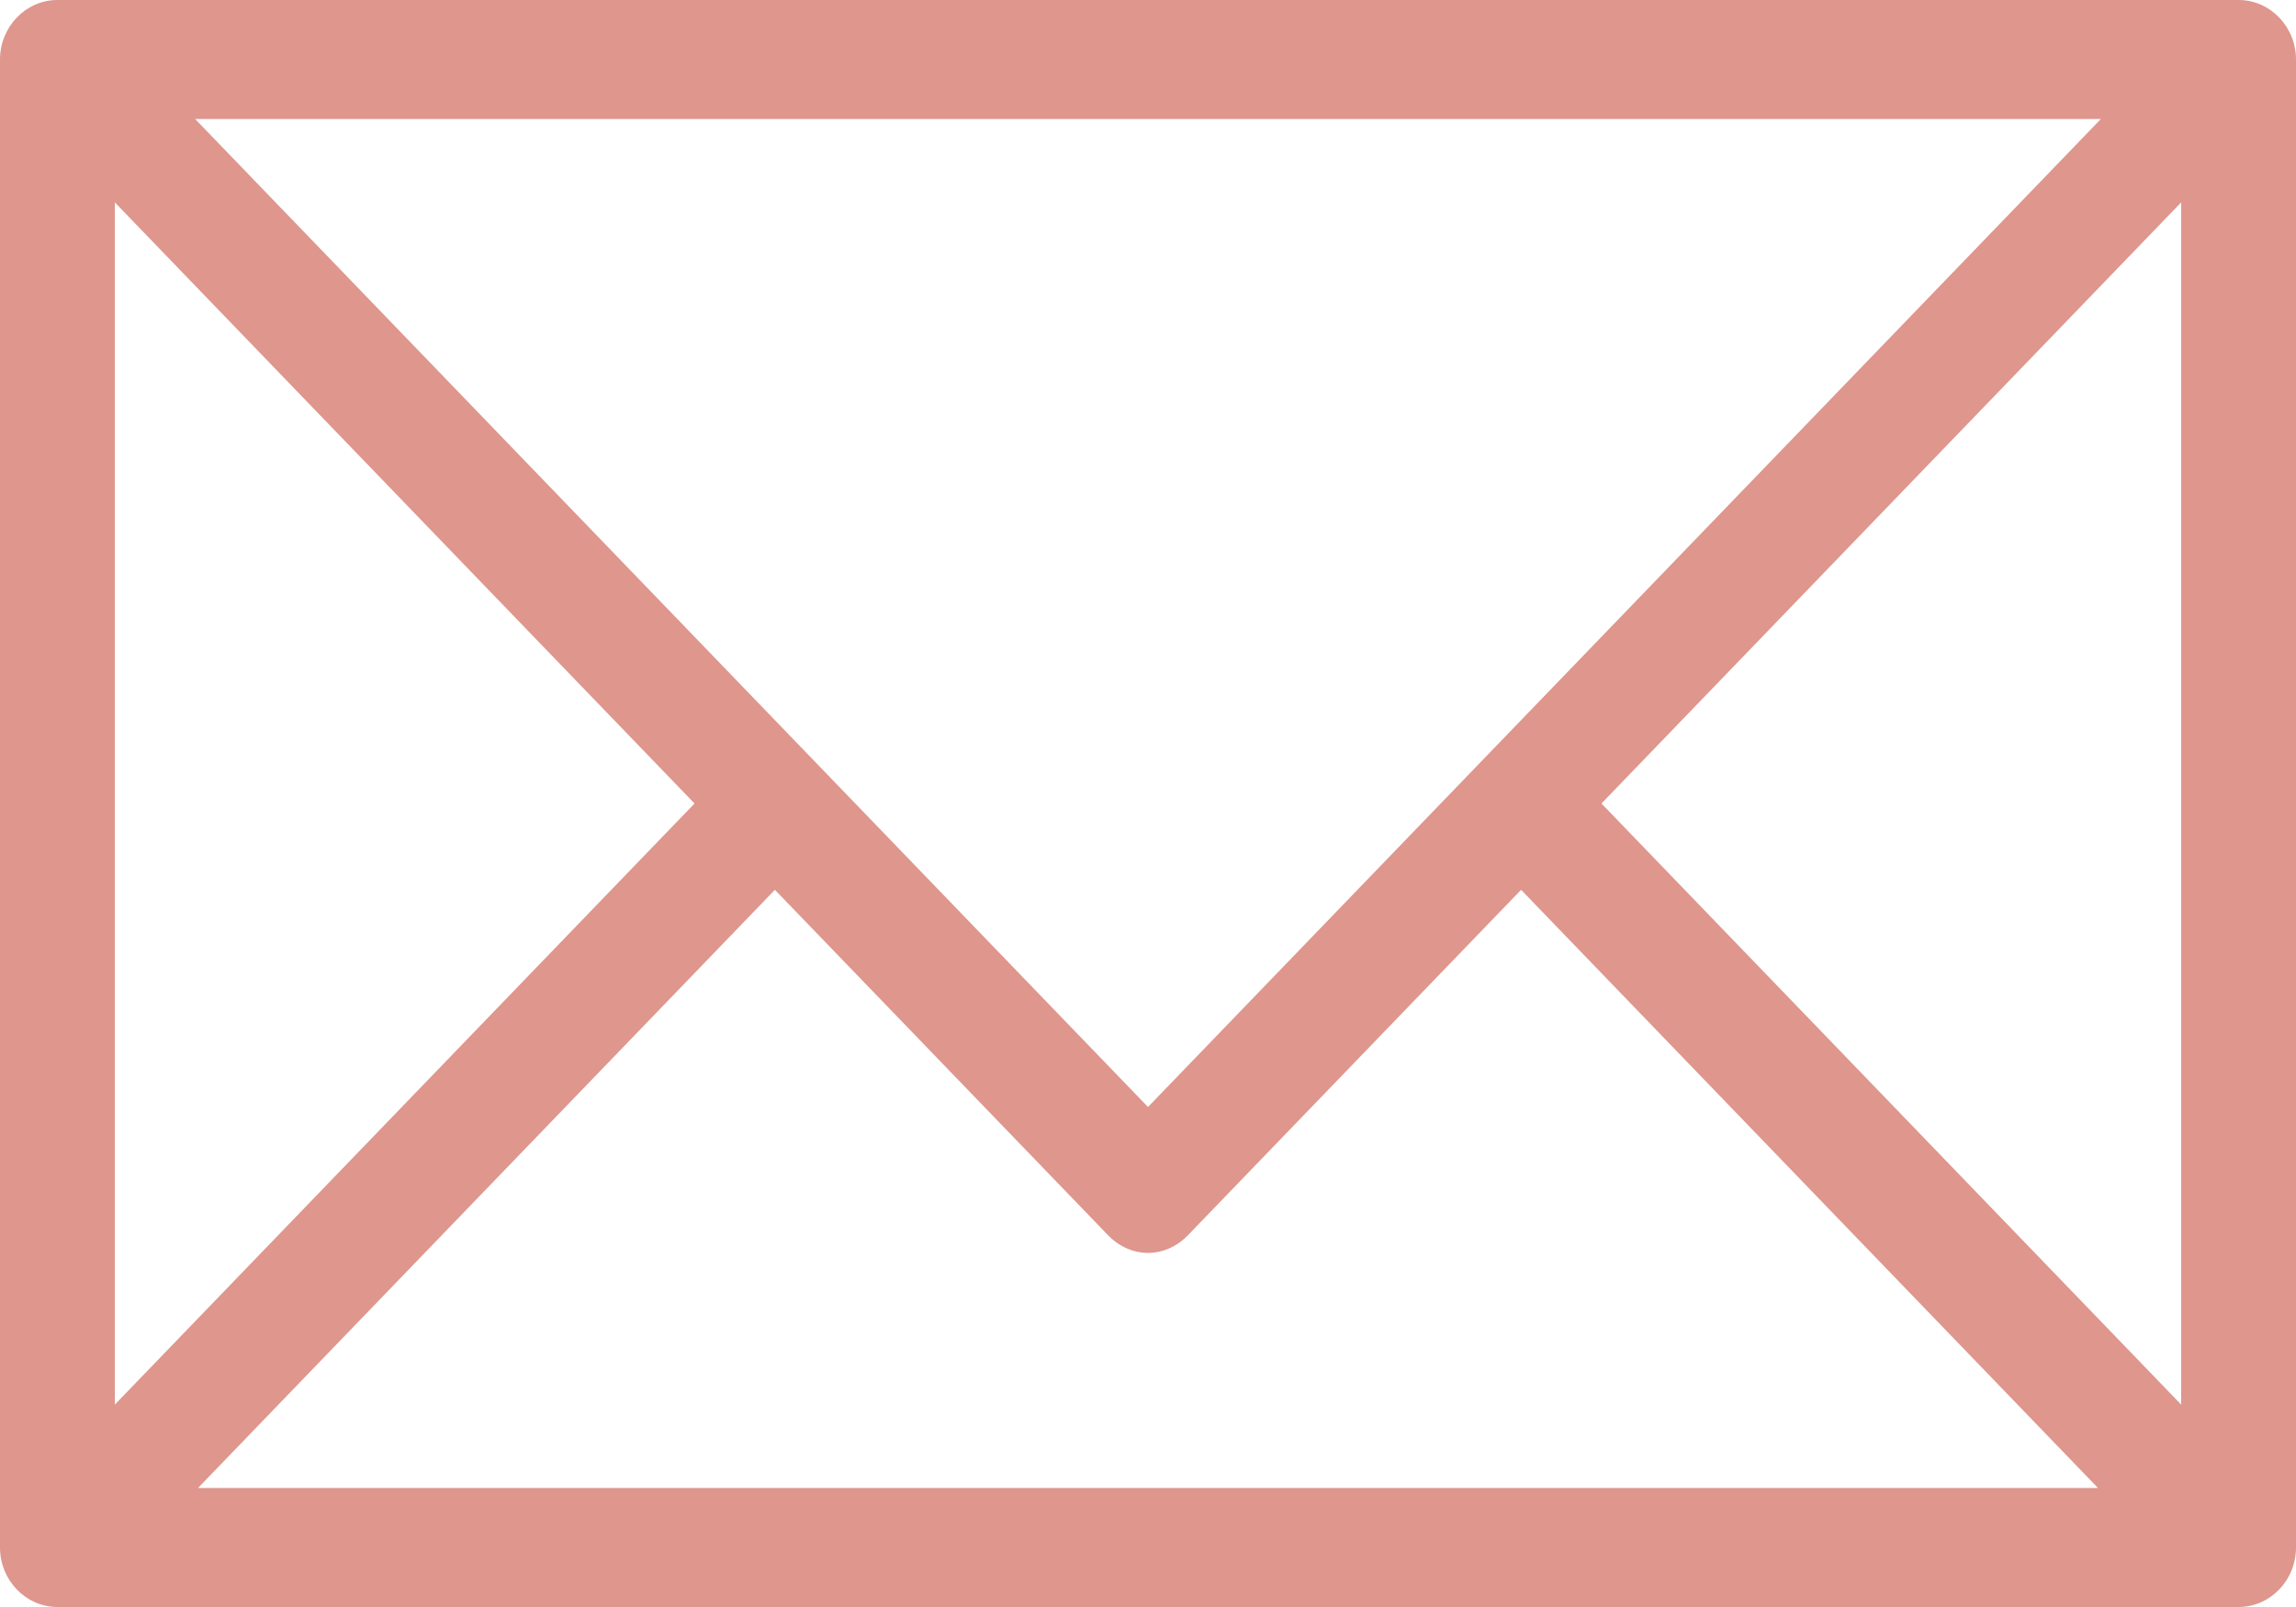
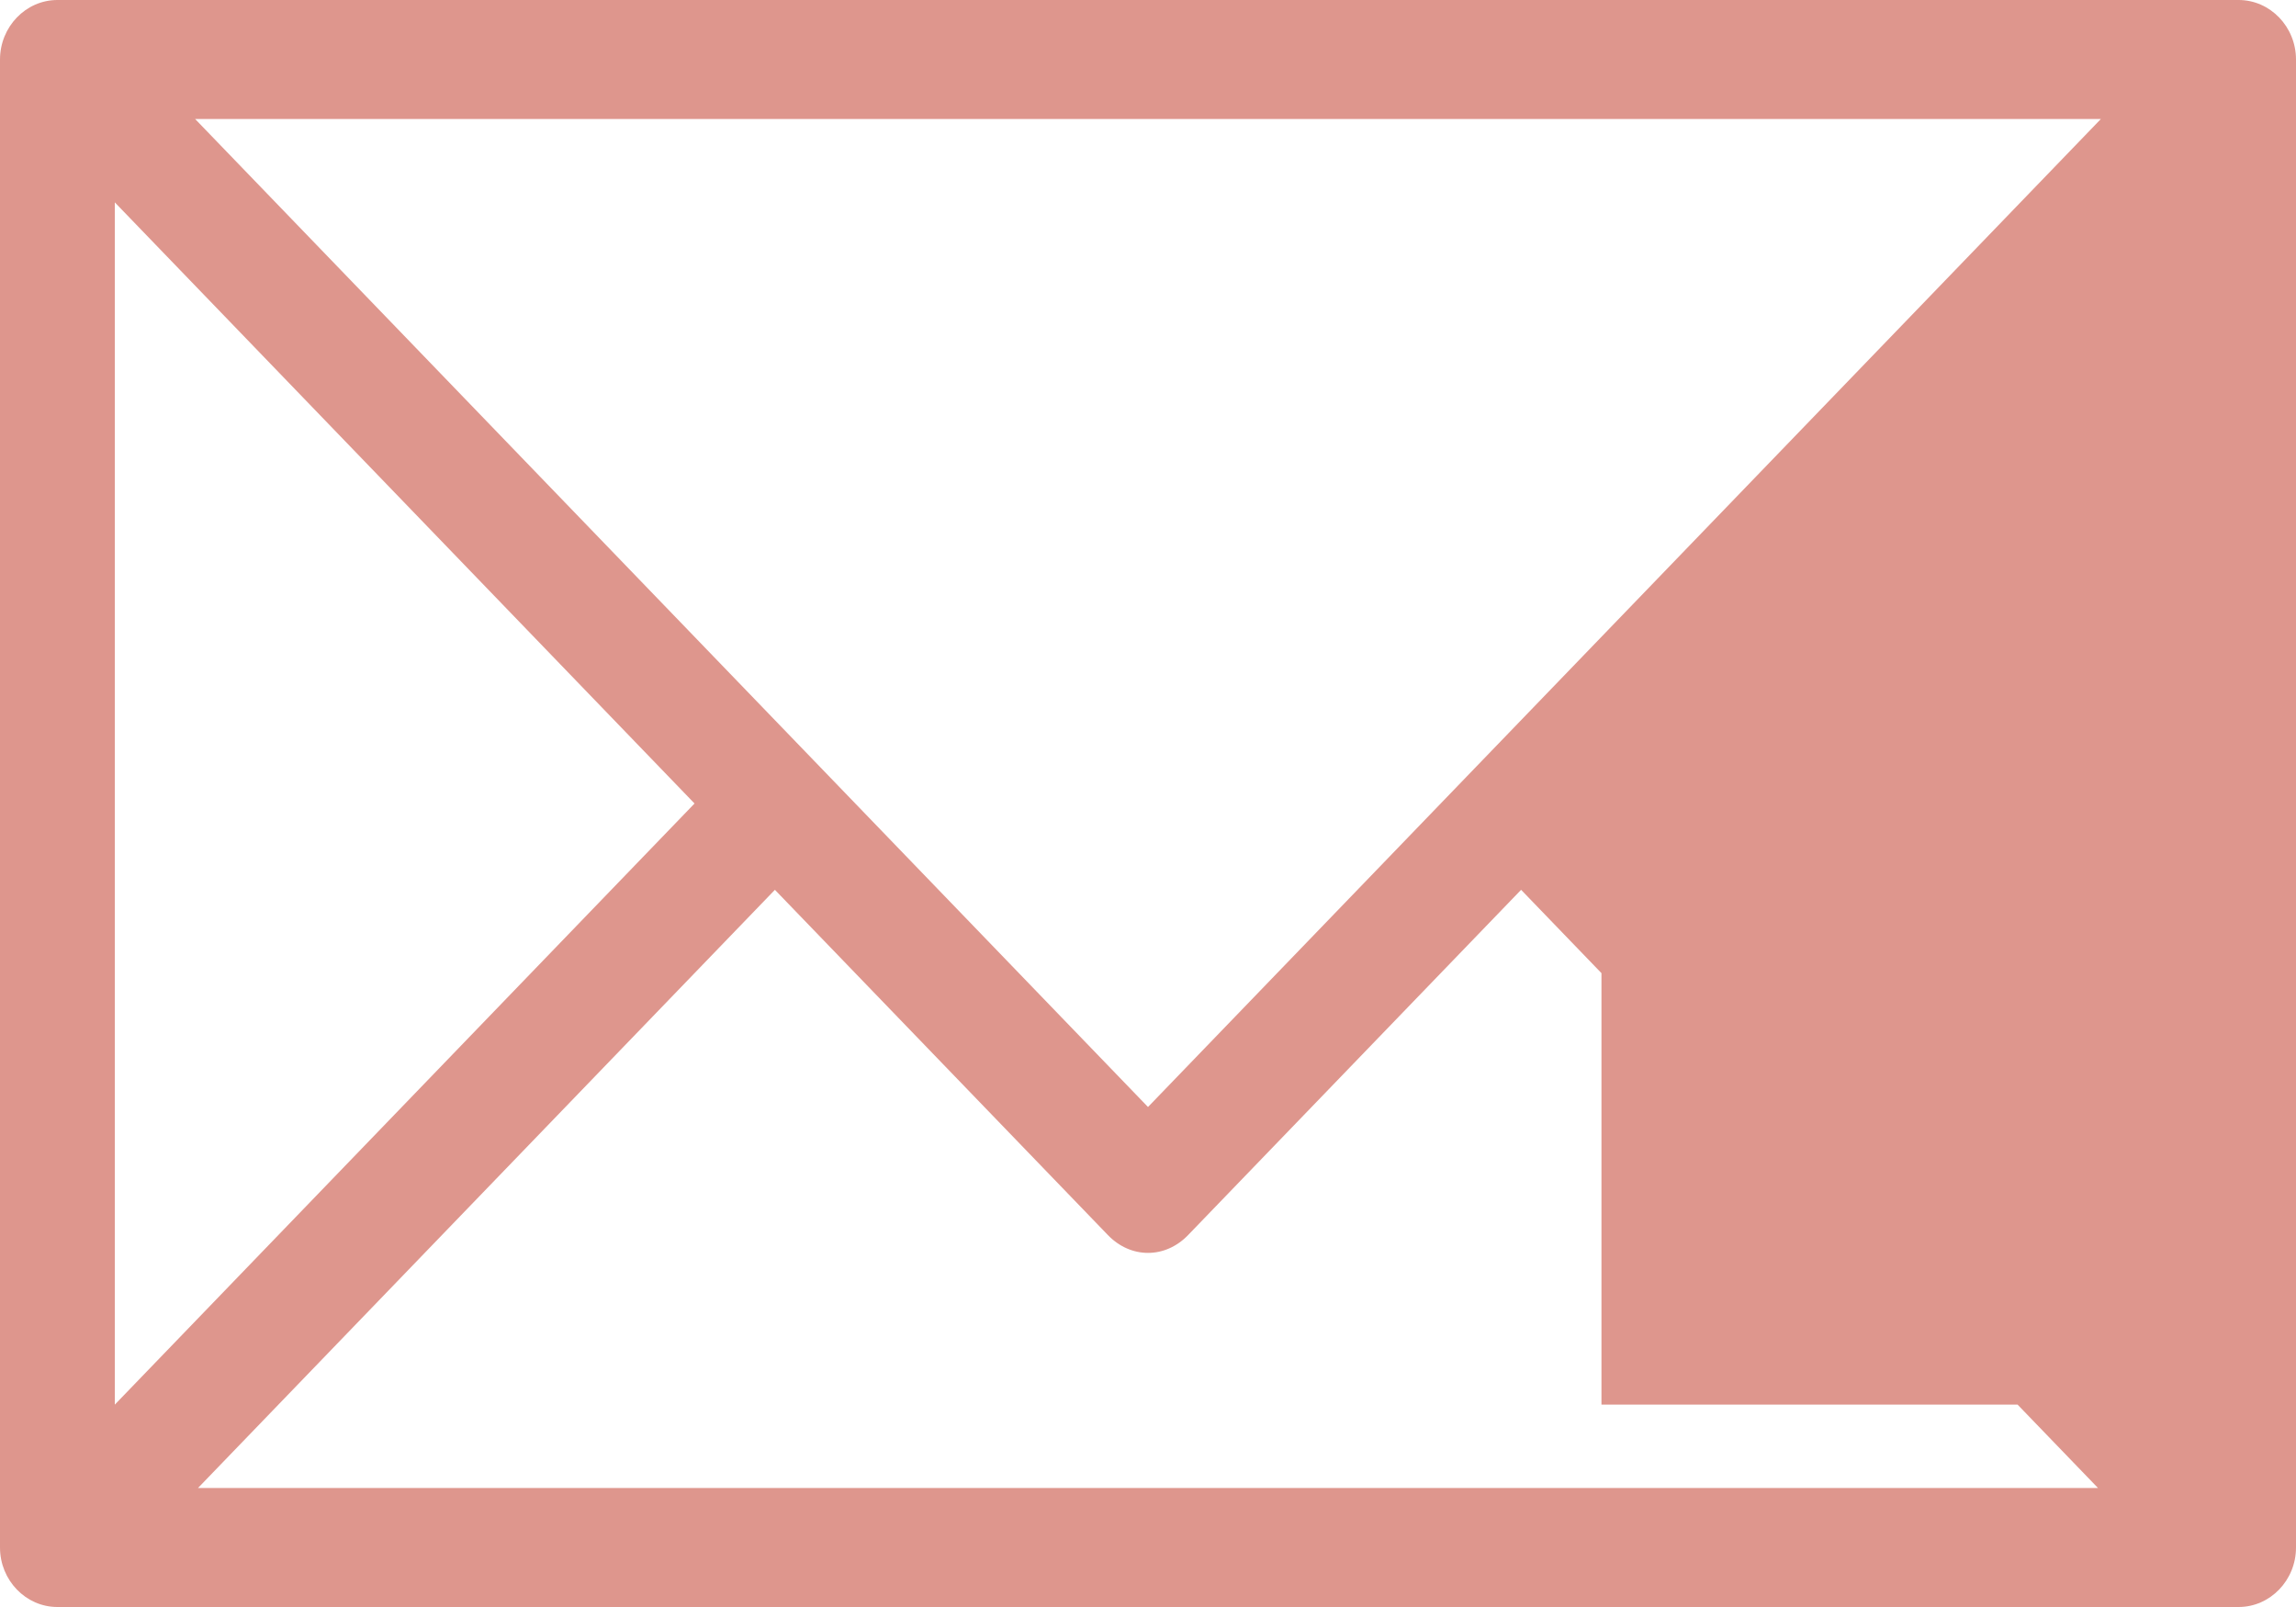
<svg xmlns="http://www.w3.org/2000/svg" width="20" height="14" viewBox="0 0 20 14" fill="none">
-   <path d="M19.5 0H0.5C0.225 0 0 0.233 0 0.519V13.482C0 13.767 0.225 14 0.5 14H19.5C19.775 14 20 13.767 20 13.482V0.519C20 0.233 19.775 0 19.5 0ZM18.3 1.037L10 9.644L1.7 1.037H18.3ZM1 1.763L6.05 7L1 12.237V1.763ZM1.725 12.963L6.75 7.752L9.65 10.759C9.85 10.967 10.15 10.967 10.35 10.759L13.25 7.752L18.275 12.963H1.725ZM19 12.237L13.95 7L19 1.763V12.237Z" fill="#DE968D" />
+   <path d="M19.5 0H0.5C0.225 0 0 0.233 0 0.519V13.482C0 13.767 0.225 14 0.5 14H19.5C19.775 14 20 13.767 20 13.482V0.519C20 0.233 19.775 0 19.5 0ZM18.3 1.037L10 9.644L1.7 1.037H18.3ZM1 1.763L6.05 7L1 12.237V1.763ZM1.725 12.963L6.75 7.752L9.65 10.759C9.85 10.967 10.15 10.967 10.35 10.759L13.25 7.752L18.275 12.963H1.725ZM19 12.237L13.95 7V12.237Z" fill="#DE968D" />
</svg>